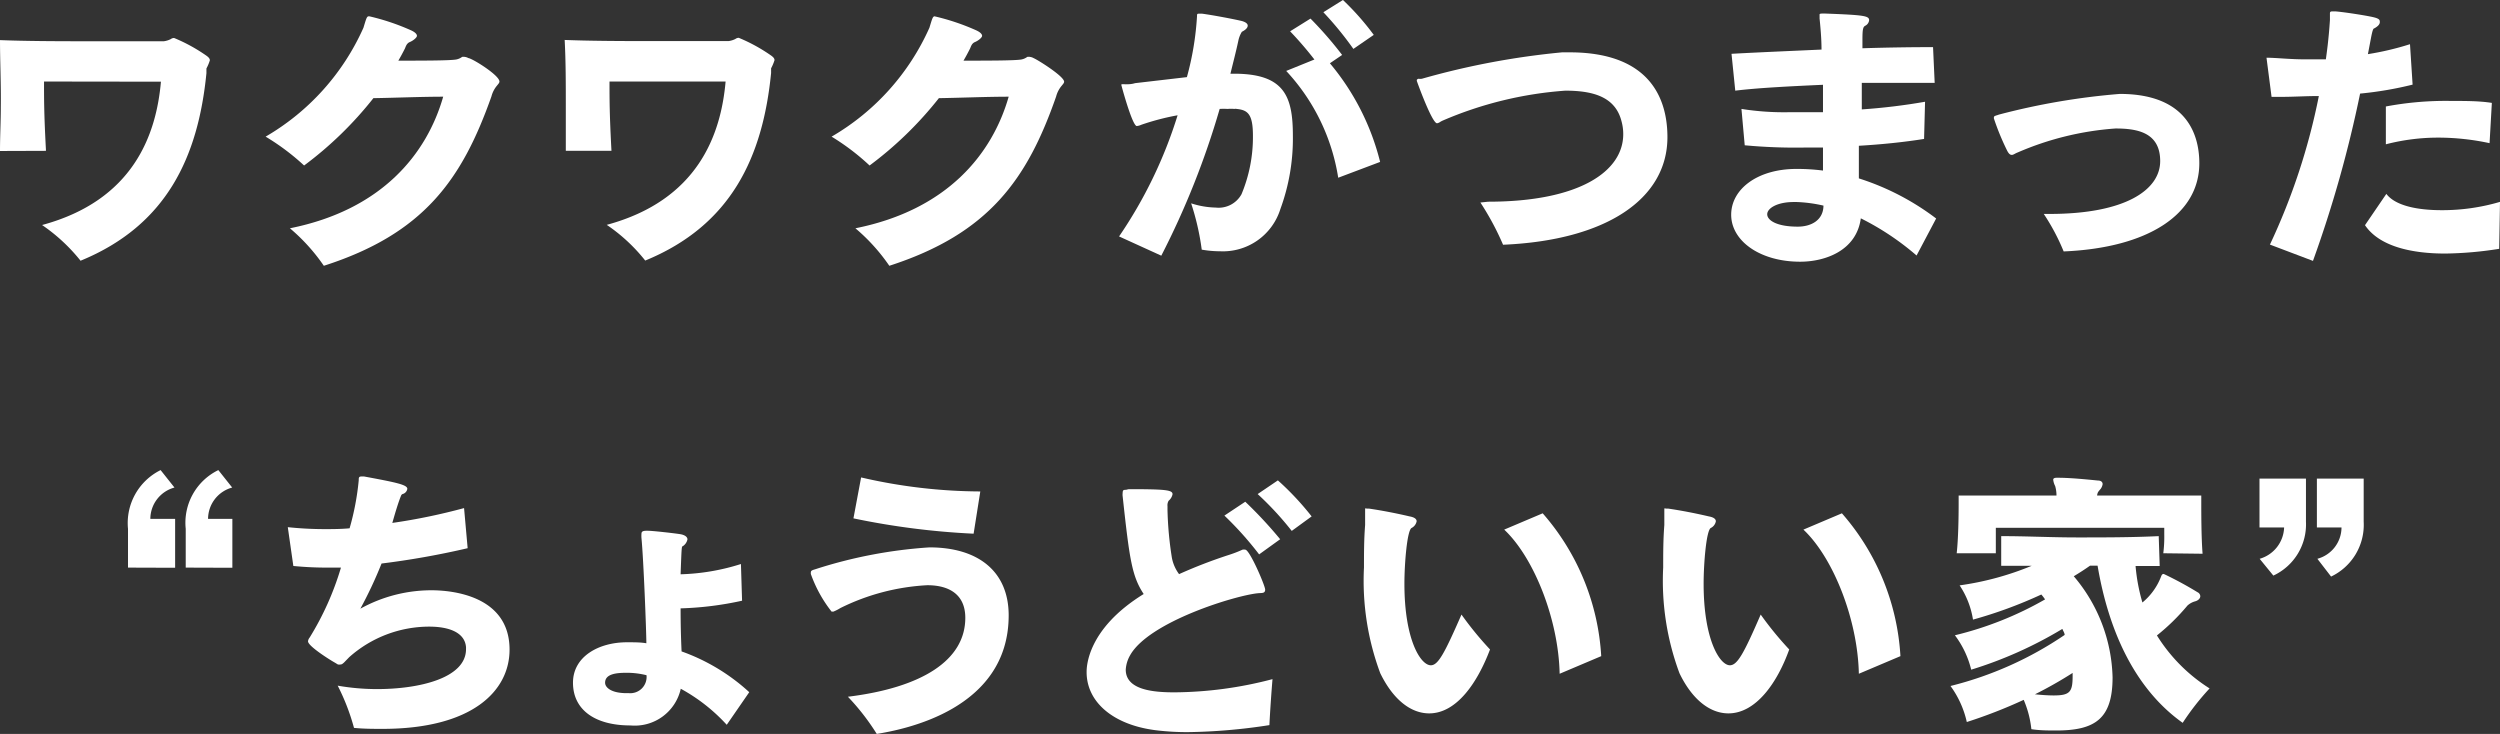
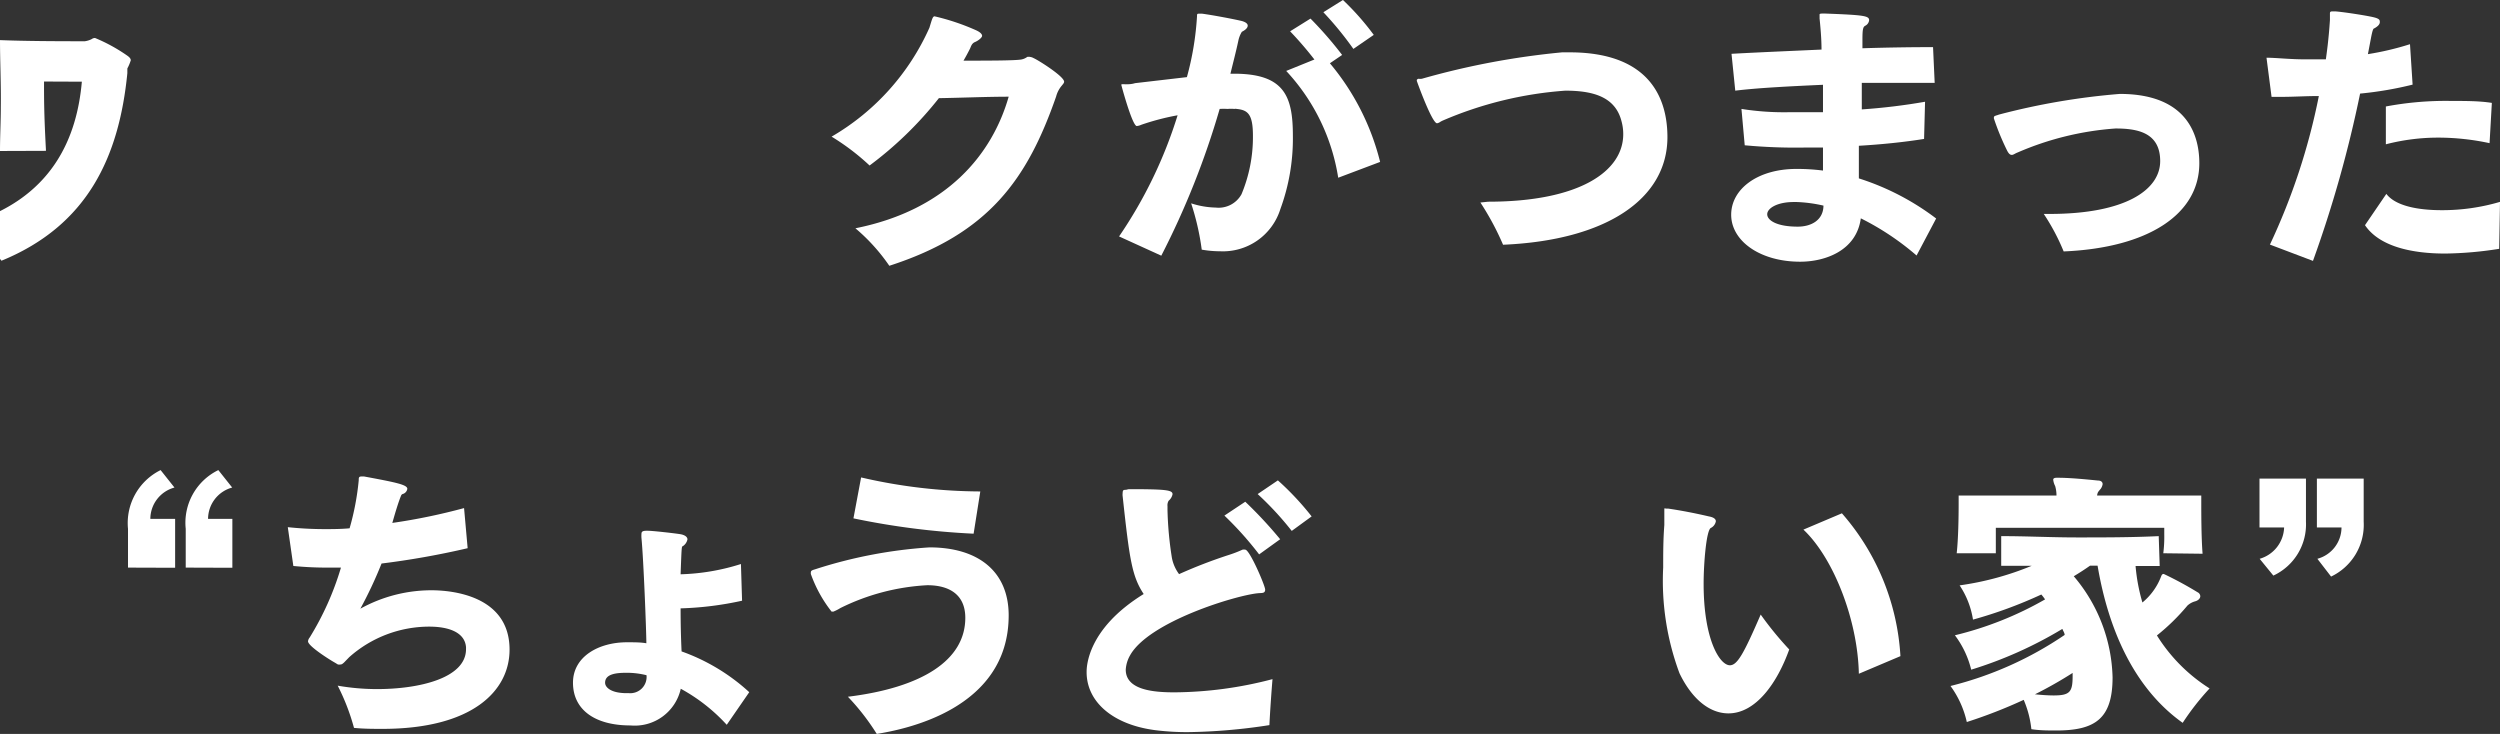
<svg xmlns="http://www.w3.org/2000/svg" viewBox="0 0 153.32 45.01">
  <rect x="0" y="0" width="153.32" height="45.01" fill="#333333" stroke="none" />
  <defs>
    <style>.cls-1{fill:#fff;}</style>
  </defs>
  <title>txt_under_design</title>
  <g id="Layer_2" data-name="Layer 2">
    <g id="レイヤー_1" data-name="レイヤー 1">
-       <path class="cls-1" d="M2.7,5c0,1.14,0,2,.12,4.25L0,9.26c0-.91.05-1.81.05-2.68C.07,5.13,0,3.77,0,2.46c1.5.06,3.37.07,5.2.07s3.59,0,4.85,0a1.33,1.33,0,0,0,.42-.13.34.34,0,0,1,.21-.07,10.33,10.33,0,0,1,2,1.1c.12.09.19.17.19.27a2.87,2.87,0,0,1-.21.5c0,.07,0,.15,0,.29-.51,5.13-2.43,9.33-7.72,11.5a10.79,10.79,0,0,0-2.36-2.19c5.58-1.51,7-5.51,7.29-8.79Z" />
-       <path class="cls-1" d="M27.18,5.93c-1.29,0-3,.07-4.28.09a22.51,22.51,0,0,1-4.25,4.13,14.21,14.21,0,0,0-2.36-1.77,14.59,14.59,0,0,0,6-6.68c.17-.56.2-.68.31-.7h.05a13.94,13.94,0,0,1,2.56.86c.26.12.36.24.36.34s-.22.29-.44.38-.26.34-.31.42q-.18.36-.39.72c1.36,0,3.13,0,3.54-.07a.89.89,0,0,0,.37-.16.45.45,0,0,1,.17,0,.58.58,0,0,1,.21.07C29,3.6,30.63,4.62,30.63,5c0,.08-.07.15-.15.25a1.69,1.69,0,0,0-.34.66C28.34,11,26,14.33,19.86,16.3A11.55,11.55,0,0,0,17.78,14C23.43,12.87,26.18,9.43,27.18,5.93Z" />
-       <path class="cls-1" d="M37.38,5c0,1.14,0,2,.12,4.25l-2.8,0c0-.91,0-1.81,0-2.68,0-1.45,0-2.81-.07-4.12,1.5.06,3.37.07,5.2.07s3.59,0,4.85,0a1.33,1.33,0,0,0,.42-.13.34.34,0,0,1,.21-.07,10.33,10.33,0,0,1,2,1.1c.12.09.19.17.19.27a2.87,2.87,0,0,1-.21.5c0,.07,0,.15,0,.29-.51,5.13-2.43,9.33-7.72,11.5a10.56,10.56,0,0,0-2.36-2.19c5.58-1.51,7-5.51,7.29-8.79Z" />
+       <path class="cls-1" d="M2.7,5c0,1.14,0,2,.12,4.25L0,9.26c0-.91.05-1.81.05-2.68C.07,5.13,0,3.77,0,2.46c1.5.06,3.37.07,5.2.07a1.33,1.33,0,0,0,.42-.13.34.34,0,0,1,.21-.07,10.33,10.33,0,0,1,2,1.1c.12.09.19.17.19.27a2.87,2.87,0,0,1-.21.5c0,.07,0,.15,0,.29-.51,5.13-2.43,9.33-7.72,11.5a10.79,10.79,0,0,0-2.36-2.19c5.58-1.51,7-5.51,7.29-8.79Z" />
      <path class="cls-1" d="M61.86,5.93c-1.29,0-3,.07-4.28.09a22.51,22.51,0,0,1-4.25,4.13A14.21,14.21,0,0,0,51,8.38,14.59,14.59,0,0,0,57,1.7c.17-.56.2-.68.31-.7h0a13.94,13.94,0,0,1,2.56.86c.26.12.36.24.36.34s-.22.29-.44.38-.26.34-.31.42q-.18.36-.39.72c1.36,0,3.13,0,3.54-.07a.89.89,0,0,0,.37-.16.45.45,0,0,1,.17,0,.58.58,0,0,1,.21.07c.25.1,1.88,1.12,1.88,1.45,0,.08-.07.15-.15.25a1.69,1.69,0,0,0-.34.66C63,11,60.64,14.33,54.54,16.3A11.55,11.55,0,0,0,52.46,14C58.11,12.87,60.86,9.43,61.86,5.93Z" />
      <path class="cls-1" d="M68.63,14.5a27.63,27.63,0,0,0,3.59-7.43A15.11,15.11,0,0,0,70,7.65a.89.89,0,0,1-.29.08h0c-.28-.05-.93-2.46-.93-2.48a.09.09,0,0,1,0-.08.82.82,0,0,1,.22,0c.17,0,.39,0,.61-.07l3.18-.37A18,18,0,0,0,73.41,1c0-.11,0-.16.1-.16h0l.22,0c.66.09,1.82.31,2.35.43.28.06.44.17.44.3s-.12.26-.36.38a1.73,1.73,0,0,0-.22.57c-.14.65-.31,1.3-.48,2h.22c3.1,0,3.61,1.39,3.61,3.82a12.55,12.55,0,0,1-.77,4.49,3.69,3.69,0,0,1-3.7,2.58,6.55,6.55,0,0,1-1.12-.1,15.49,15.49,0,0,0-.65-2.84,5.21,5.21,0,0,0,1.51.26,1.6,1.6,0,0,0,1.58-.82,9.1,9.1,0,0,0,.7-3.58c0-1.33-.31-1.58-1-1.65a.3.3,0,0,0-.13,0,2.89,2.89,0,0,0-.43,0,4.1,4.1,0,0,0-.48,0,50.2,50.2,0,0,1-3.58,9Zm13.44-3.6a12.42,12.42,0,0,0-3.19-6.55l1.73-.7a21.9,21.9,0,0,0-1.49-1.73l1.25-.78a23.14,23.14,0,0,1,1.94,2.23l-.75.51a15.07,15.07,0,0,1,3.08,6.05ZM83,3A20.54,20.54,0,0,0,81.16.75L82.36,0a16.07,16.07,0,0,1,1.89,2.14Z" />
      <path class="cls-1" d="M91.26,12.37c5.62,0,8.29-1.87,8.29-4.14a2.91,2.91,0,0,0-.1-.77C99.09,6,97.82,5.56,96,5.56a23.15,23.15,0,0,0-7.51,1.83,1.2,1.2,0,0,0-.2.11.44.44,0,0,1-.16.06h0c-.31,0-1.24-2.58-1.24-2.6s0,0,0-.06a.17.17,0,0,1,.1-.07.76.76,0,0,0,.21,0,47.78,47.78,0,0,1,8.6-1.62h.46c5.2,0,6,3.16,6,5.2,0,3.79-3.75,6.33-10.08,6.6a16.89,16.89,0,0,0-1.39-2.59Z" />
      <path class="cls-1" d="M117.54,15.67a16.44,16.44,0,0,0-3.42-2.28c-.27,2-2.21,2.66-3.72,2.66-2.47,0-4.23-1.28-4.23-2.88h0c0-1.57,1.61-2.81,4-2.81h.1a12.55,12.55,0,0,1,1.53.1l0-1.41-1.19,0A33.57,33.57,0,0,1,107,8.91l-.2-2.23a16.62,16.62,0,0,0,3,.2c.61,0,1.28,0,2,0,0-.63,0-1.2,0-1.68-2,.09-4,.19-5.38.36l-.23-2.26c1.61-.09,3.57-.17,5.52-.26,0-.7-.07-1.41-.12-1.92a1.39,1.39,0,0,0,0-.15.56.56,0,0,0,0-.07c0-.07.07-.07.32-.07,2.41.09,2.72.14,2.72.41a.43.43,0,0,1-.24.34c-.12.07-.17.17-.17.82v.56c1.59-.05,3.11-.07,4.33-.07l.1,2.19c-1.31,0-2.87,0-4.47,0V6.71a37.19,37.19,0,0,0,3.88-.47L118,8.52c-1.24.2-2.63.34-4,.42,0,.68,0,1.34,0,2a15.68,15.68,0,0,1,4.74,2.46ZM110,12.39c-1,0-1.62.38-1.62.75s.58.76,1.87.76c.82,0,1.57-.39,1.58-1.29a8.65,8.65,0,0,0-1.63-.22Z" />
      <path class="cls-1" d="M125.7,13.12c4.67,0,6.78-1.49,6.78-3.24s-1.39-2-2.74-2a18.32,18.32,0,0,0-6,1.47c-.16.06-.26.15-.36.15s-.19-.07-.29-.27a15.08,15.08,0,0,1-.8-1.94.17.17,0,0,1,0-.12c0-.07.21-.1.29-.14A42.52,42.52,0,0,1,130,5.76c4.37,0,4.88,2.82,4.88,4.25,0,3.13-3.13,5.19-8.32,5.41a13,13,0,0,0-1.22-2.3Z" />
      <path class="cls-1" d="M139.21,15a39.29,39.29,0,0,0,3-9.11c-.8,0-1.56.05-2.24.05h-.66L139,3.54c.59,0,1.41.1,2.38.1.39,0,.81,0,1.26,0,.05-.37.17-1.17.25-2.41V.85c0-.09,0-.15.14-.15l.22,0c.58.05,1.78.24,2.24.34s.46.19.46.32-.12.26-.34.38c-.07,0-.12.17-.2.58l-.19,1a17.51,17.51,0,0,0,2.58-.61l.16,2.48a22,22,0,0,1-3.22.55A73.91,73.91,0,0,1,141.85,16Zm14.06.26a22.63,22.63,0,0,1-3.31.29c-1.92,0-4-.38-4.92-1.74l1.31-1.92c.55.73,1.91,1,3.39,1a12.51,12.51,0,0,0,3.58-.51Zm-.59-6.48a15,15,0,0,0-3.15-.34,12.78,12.78,0,0,0-3.21.41V6.53a19.81,19.81,0,0,1,4-.34c.88,0,1.75,0,2.5.12Z" />
      <path class="cls-1" d="M7.85,34.81V32.43a3.62,3.62,0,0,1,2-3.6l.85,1.07a2,2,0,0,0-1.48,1.92h1.52v3Zm3.54,0V32.43a3.59,3.59,0,0,1,2-3.6l.85,1.07a2,2,0,0,0-1.48,1.92h1.49v3Z" />
      <path class="cls-1" d="M28.58,39.69c-.07-.88-1-1.26-2.26-1.26a7.39,7.39,0,0,0-4.9,1.87l-.32.33c-.09.08-.14.12-.21.12a.45.45,0,0,1-.17,0l-.18-.11c-.19-.1-1.65-1-1.65-1.31a.43.43,0,0,1,.1-.23,17.74,17.74,0,0,0,1.92-4.29c-.27,0-.53,0-.78,0a20.9,20.9,0,0,1-2.14-.1l-.34-2.38a21.64,21.64,0,0,0,2.24.12c.49,0,1,0,1.55-.05A16.07,16.07,0,0,0,22,29.46c0-.17,0-.24.19-.24l.13,0c2,.37,2.66.51,2.66.76a.39.39,0,0,1-.26.31.16.16,0,0,0-.12.1c-.13.31-.29.82-.41,1.23l-.13.45a36.66,36.66,0,0,0,4.4-.91l.22,2.46a50.52,50.52,0,0,1-5.28.94,25.63,25.63,0,0,1-1.3,2.77,9,9,0,0,1,4.36-1.13c1.22,0,4.79.31,4.79,3.64,0,2.55-2.31,4.86-7.79,4.86-.56,0-1.14,0-1.75-.06a13.31,13.31,0,0,0-1-2.59,13.9,13.9,0,0,0,2.43.21c2.51,0,5.44-.65,5.44-2.45Z" />
      <path class="cls-1" d="M44.57,44.45a10.85,10.85,0,0,0-2.82-2.21,2.89,2.89,0,0,1-3.08,2.25c-2.24,0-3.53-1-3.53-2.62s1.6-2.48,3.3-2.48h.1c.37,0,.75,0,1.1.06,0-.68-.17-5.13-.3-6.45a1.66,1.66,0,0,1,0-.26c0-.12.05-.19.31-.19h.07c.32,0,1.7.16,2,.21s.44.18.44.32a.65.65,0,0,1-.29.42c-.07,0-.07.12-.13,1.72a13.38,13.38,0,0,0,3.7-.63l.07,2.25a20,20,0,0,1-3.77.47q0,1.34.06,2.64a12.16,12.16,0,0,1,4.15,2.5Zm-6-1.94a1,1,0,0,0,1.08-1.1,5,5,0,0,0-1.2-.15c-.63,0-1.34.06-1.34.61,0,.3.39.64,1.32.64Z" />
      <path class="cls-1" d="M52,42.73c4.55-.56,7.2-2.24,7.2-4.84,0-1.44-1-2-2.33-2a13.56,13.56,0,0,0-5.33,1.4,2.92,2.92,0,0,1-.43.22H51a8.1,8.1,0,0,1-1.27-2.3.34.34,0,0,1,0-.12c0-.1.11-.13.24-.17A28.77,28.77,0,0,1,57,33.57c3,0,4.86,1.48,4.86,4.17,0,5.79-6.44,7-8.09,7.27A14.11,14.11,0,0,0,52,42.73Zm7.71-10a46.57,46.57,0,0,1-7.37-.94l.47-2.51a32.85,32.85,0,0,0,7.31.86Z" />
      <path class="cls-1" d="M69.22,30c2.28,0,2.69.05,2.69.31a.7.7,0,0,1-.24.4.54.54,0,0,0-.07.33c0,.1,0,.18,0,.23a21.55,21.55,0,0,0,.27,2.94,2.44,2.44,0,0,0,.44,1,30.27,30.27,0,0,1,3-1.16,7.54,7.54,0,0,0,.89-.34.45.45,0,0,1,.17,0c.27,0,1.22,2.21,1.22,2.45s-.2.2-.42.22c-1.36.12-6.73,1.75-7.87,3.82a2,2,0,0,0-.26.87c0,1.28,1.8,1.39,3,1.39a24.13,24.13,0,0,0,6-.81c-.07.83-.15,2-.19,2.82a35.15,35.15,0,0,1-5,.43,15.68,15.68,0,0,1-2-.12c-2.62-.34-4.21-1.75-4.21-3.56,0-.28,0-2.63,3.5-4.79-.72-1.09-.87-2.12-1.29-6a.72.72,0,0,1,0-.19c0-.2.07-.2.2-.2Zm8,4a20.62,20.62,0,0,0-2.13-2.38l1.28-.85a26.2,26.2,0,0,1,2.14,2.3Zm2-1.44a19.3,19.3,0,0,0-2.09-2.26l1.24-.84a17.35,17.35,0,0,1,2.07,2.21Z" />
-       <path class="cls-1" d="M87.65,43.75c-1.14,0-2.22-.86-3-2.46a16.24,16.24,0,0,1-1-6.49c0-.85,0-1.72.07-2.6,0-.31,0-.6,0-.85s0-.16.12-.16l.11,0c.82.12,1.69.29,2.5.48.33.06.43.18.43.3a.59.59,0,0,1-.31.41c-.27.14-.44,2.14-.44,3.42,0,3.45,1,5,1.62,5,.45,0,.84-.73,1.88-3.11a20.47,20.47,0,0,0,1.75,2.14C90.61,41.87,89.33,43.75,87.65,43.75Zm8-2.43c-.07-3.33-1.57-7.12-3.4-8.84l2.36-1a14.57,14.57,0,0,1,3.59,8.76Z" />
      <path class="cls-1" d="M106,43.75c-1.14,0-2.23-.86-3-2.46a16.24,16.24,0,0,1-1-6.49c0-.85,0-1.72.07-2.6,0-.31,0-.6,0-.85s0-.16.12-.16l.11,0c.82.12,1.69.29,2.5.48.33.06.43.18.43.3a.57.57,0,0,1-.31.41c-.27.14-.44,2.14-.44,3.42,0,3.45,1,5,1.61,5,.46,0,.86-.73,1.89-3.11a20.47,20.47,0,0,0,1.75,2.14C109,41.87,107.69,43.75,106,43.75Zm8-2.43c-.07-3.33-1.57-7.12-3.4-8.84l2.36-1a14.57,14.57,0,0,1,3.59,8.76Z" />
      <path class="cls-1" d="M132.45,34.71c-.46,0-1,0-1.48,0a11.31,11.31,0,0,0,.42,2.24,3.84,3.84,0,0,0,1.14-1.58c.05-.14.09-.17.17-.17a22.09,22.09,0,0,1,2.07,1.12.29.29,0,0,1,.17.24c0,.14-.13.27-.32.32a1.14,1.14,0,0,0-.47.26,12.9,12.9,0,0,1-1.87,1.83,10.23,10.23,0,0,0,3.23,3.25,15.69,15.69,0,0,0-1.65,2.11c-2.82-2-4.51-5.44-5.22-9.64h-.46c-.31.22-.65.44-1,.65a9.93,9.93,0,0,1,2.38,6.2c0,2.55-1.08,3.26-3.46,3.26-.46,0-1,0-1.52-.08a6.23,6.23,0,0,0-.47-1.8,30.42,30.42,0,0,1-3.49,1.36,5.92,5.92,0,0,0-1-2.21,21.78,21.78,0,0,0,7-3.13c0-.12-.09-.24-.14-.37a25.09,25.09,0,0,1-5.59,2.5,5.78,5.78,0,0,0-1-2.11,21,21,0,0,0,5.53-2.2,3,3,0,0,0-.23-.3A27.32,27.32,0,0,1,121,38a5.26,5.26,0,0,0-.82-2.1,18.08,18.08,0,0,0,4.42-1.2l-1.87,0V32.88c1.56,0,3.09.08,4.66.08s3.33,0,5-.08Zm.22-.78a8,8,0,0,0,.06-1.16v-.4H122.4c0,.49,0,1,0,1.56H120c.1-.88.12-2.24.12-3v-.54h6a2.12,2.12,0,0,0-.08-.58,1.08,1.08,0,0,1-.12-.39c0-.08.07-.12.22-.12h.09c.69,0,1.63.09,2.43.17.2,0,.29.1.29.22a.64.64,0,0,1-.12.29c-.16.19-.19.21-.22.41H135v.37c0,.68,0,2.21.08,3.2Zm-5.56,7.34a25.33,25.33,0,0,1-2.31,1.31c.49.05.86.07,1.15.07,1,0,1.16-.22,1.16-1.19Z" />
      <path class="cls-1" d="M138.58,34.27a2.07,2.07,0,0,0,1.5-1.92h-1.51v-3l2.85,0V32a3.46,3.46,0,0,1-2,3.3Zm3.54,0a2,2,0,0,0,1.48-1.92h-1.51v-3l2.87,0V32a3.51,3.51,0,0,1-2,3.36Z" />
    </g>
  </g>
</svg>